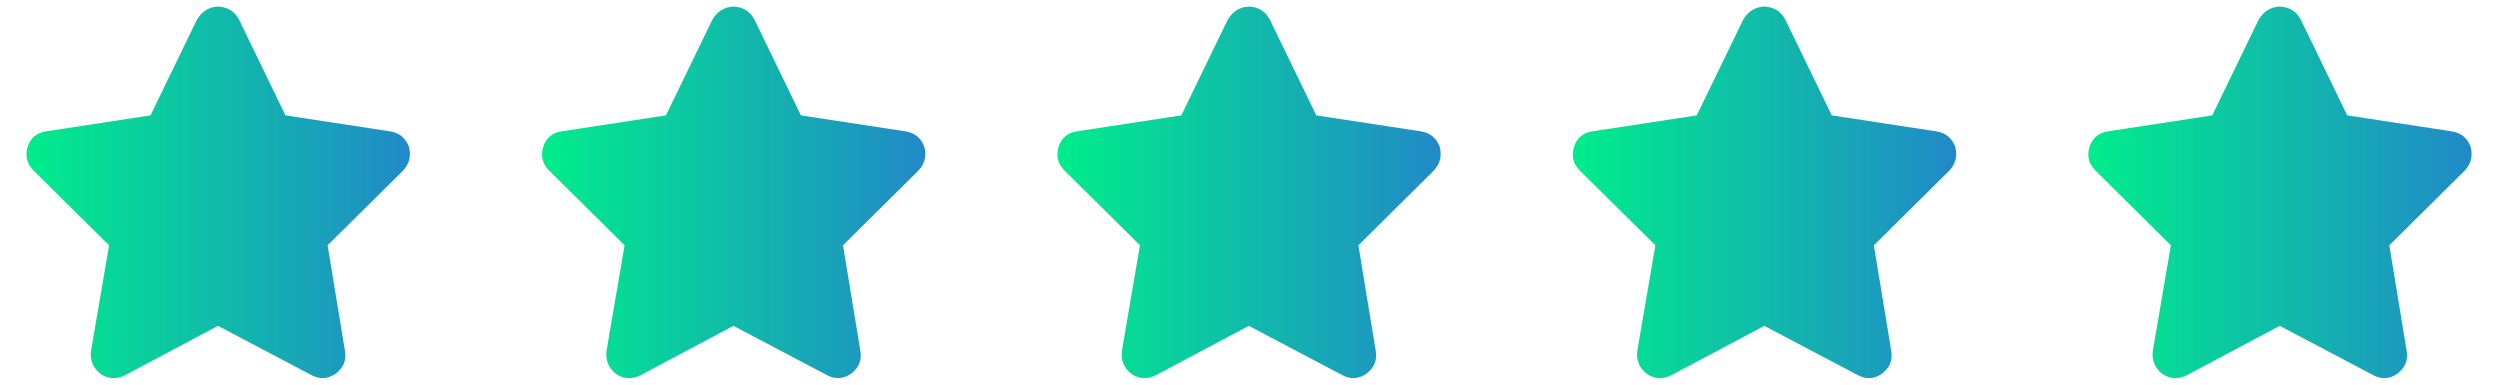
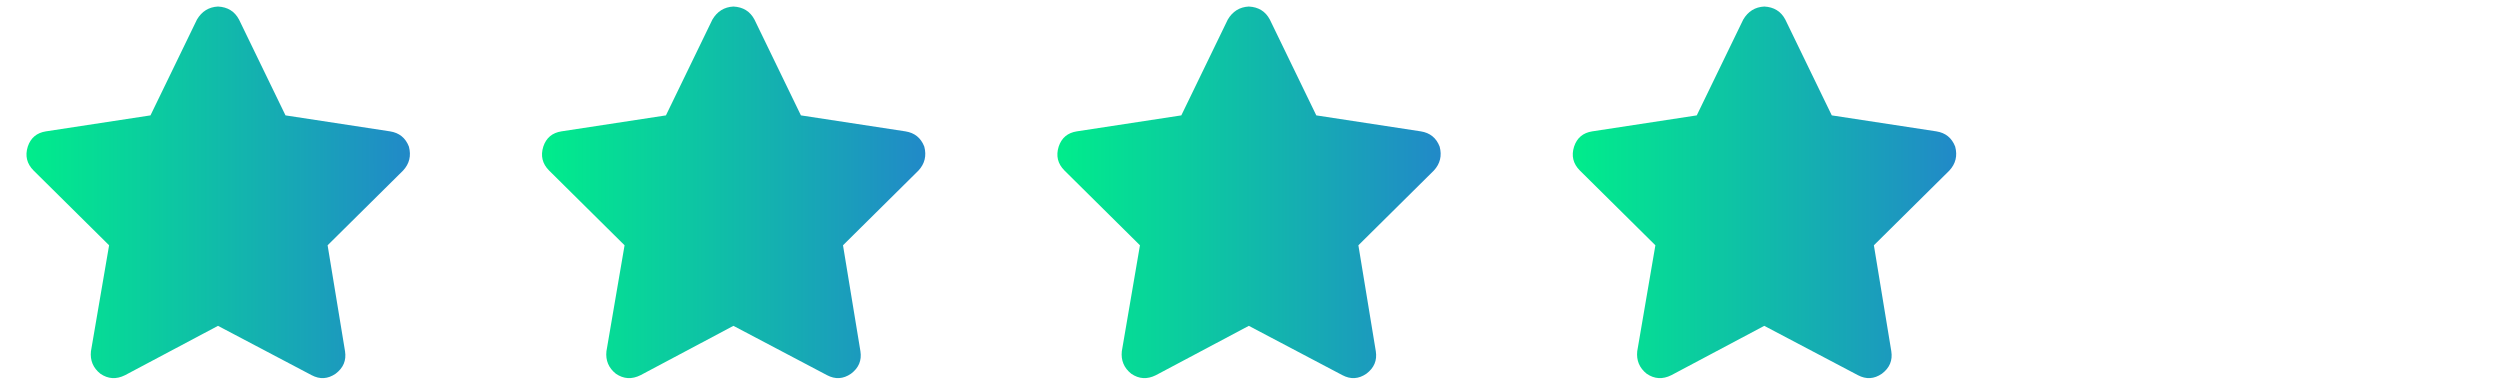
<svg xmlns="http://www.w3.org/2000/svg" width="169" height="26" fill="none" viewBox="0 0 169 26">
  <path fill="url(#paint0_linear_325_483)" d="M16.159 1.325c-.295-.556-.769-.85-1.423-.883-.622.032-1.096.327-1.423.883L10.172 7.8 3.105 8.88c-.621.097-1.03.44-1.227 1.03-.196.62-.065 1.16.393 1.618l5.104 5.053-1.227 7.163c-.066.62.147 1.128.638 1.52.523.36 1.08.393 1.668.098l6.282-3.335 6.33 3.335c.556.295 1.096.262 1.62-.098.523-.392.736-.9.638-1.52l-1.178-7.163 5.104-5.053c.425-.458.556-.997.392-1.618-.229-.59-.654-.933-1.276-1.03L19.3 7.8l-3.141-6.475Z" />
  <path fill="url(#paint1_linear_325_483)" d="M51.002 1.325c-.294-.556-.768-.85-1.422-.883-.622.032-1.096.327-1.423.883L45.017 7.8l-7.064 1.08c-.621.097-1.03.44-1.226 1.03-.196.62-.065 1.16.392 1.618l5.102 5.053-1.226 7.163c-.066.62.147 1.128.638 1.52.523.36 1.079.393 1.668.098l6.279-3.335 6.328 3.335c.556.295 1.096.262 1.619-.098.523-.392.736-.9.638-1.52l-1.178-7.163 5.102-5.053c.425-.458.556-.997.393-1.618-.23-.59-.654-.933-1.276-1.03L54.142 7.8l-3.14-6.475Z" />
  <path fill="url(#paint2_linear_325_483)" d="M85.842 1.325c-.294-.556-.768-.85-1.422-.883-.622.032-1.096.327-1.423.883L79.857 7.8l-7.064 1.08c-.621.097-1.03.44-1.226 1.03-.196.62-.066 1.16.392 1.618l5.102 5.053-1.226 7.163c-.066.62.147 1.128.638 1.52.523.36 1.079.393 1.667.098l6.28-3.335 6.328 3.335c.556.295 1.096.262 1.619-.098.523-.392.736-.9.638-1.52l-1.178-7.163 5.102-5.053c.425-.458.556-.997.392-1.618-.228-.59-.654-.933-1.275-1.03L88.982 7.8l-3.14-6.475Z" />
  <path fill="url(#paint3_linear_325_483)" d="M120.688 1.325c-.294-.556-.769-.85-1.423-.883-.622.032-1.096.327-1.423.883L114.701 7.8l-7.066 1.08c-.622.097-1.031.44-1.227 1.03-.197.62-.066 1.16.392 1.618l5.104 5.053-1.227 7.163c-.065.62.147 1.128.638 1.52.524.36 1.08.393 1.669.098l6.281-3.335 6.331 3.335c.556.295 1.096.262 1.619-.098.523-.392.736-.9.638-1.52l-1.178-7.163 5.104-5.053c.425-.458.556-.997.392-1.618-.229-.59-.654-.933-1.275-1.03l-7.067-1.08-3.141-6.475Z" />
-   <path fill="url(#paint4_linear_325_483)" d="M155.533 1.325c-.295-.556-.769-.85-1.423-.883-.621.032-1.096.327-1.423.883L149.548 7.8l-7.064 1.08c-.622.097-1.031.44-1.227 1.03-.196.62-.065 1.16.393 1.618l5.102 5.053-1.227 7.163c-.065.62.147 1.128.638 1.52.523.36 1.079.393 1.668.098l6.279-3.335 6.328 3.335c.556.295 1.096.262 1.619-.098.524-.392.736-.9.638-1.52l-1.177-7.163 5.102-5.053c.425-.458.555-.997.392-1.618-.229-.59-.654-.933-1.276-1.03l-7.064-1.08-3.139-6.475Z" />
  <defs>
    <linearGradient id="paint0_linear_325_483" x1="1.79" x2="27.71" y1="13.001" y2="13.001" gradientUnits="userSpaceOnUse">
      <stop stop-color="#00ED8B" />
      <stop offset="1" stop-color="#2189C8" />
    </linearGradient>
    <linearGradient id="paint1_linear_325_483" x1="36.639" x2="62.55" y1="13.001" y2="13.001" gradientUnits="userSpaceOnUse">
      <stop stop-color="#00ED8B" />
      <stop offset="1" stop-color="#2189C8" />
    </linearGradient>
    <linearGradient id="paint2_linear_325_483" x1="71.478" x2="97.39" y1="13.001" y2="13.001" gradientUnits="userSpaceOnUse">
      <stop stop-color="#00ED8B" />
      <stop offset="1" stop-color="#2189C8" />
    </linearGradient>
    <linearGradient id="paint3_linear_325_483" x1="106.319" x2="132.24" y1="13.001" y2="13.001" gradientUnits="userSpaceOnUse">
      <stop stop-color="#00ED8B" />
      <stop offset="1" stop-color="#2189C8" />
    </linearGradient>
    <linearGradient id="paint4_linear_325_483" x1="141.169" x2="167.08" y1="13.001" y2="13.001" gradientUnits="userSpaceOnUse">
      <stop stop-color="#00ED8B" />
      <stop offset="1" stop-color="#2189C8" />
    </linearGradient>
  </defs>
</svg>